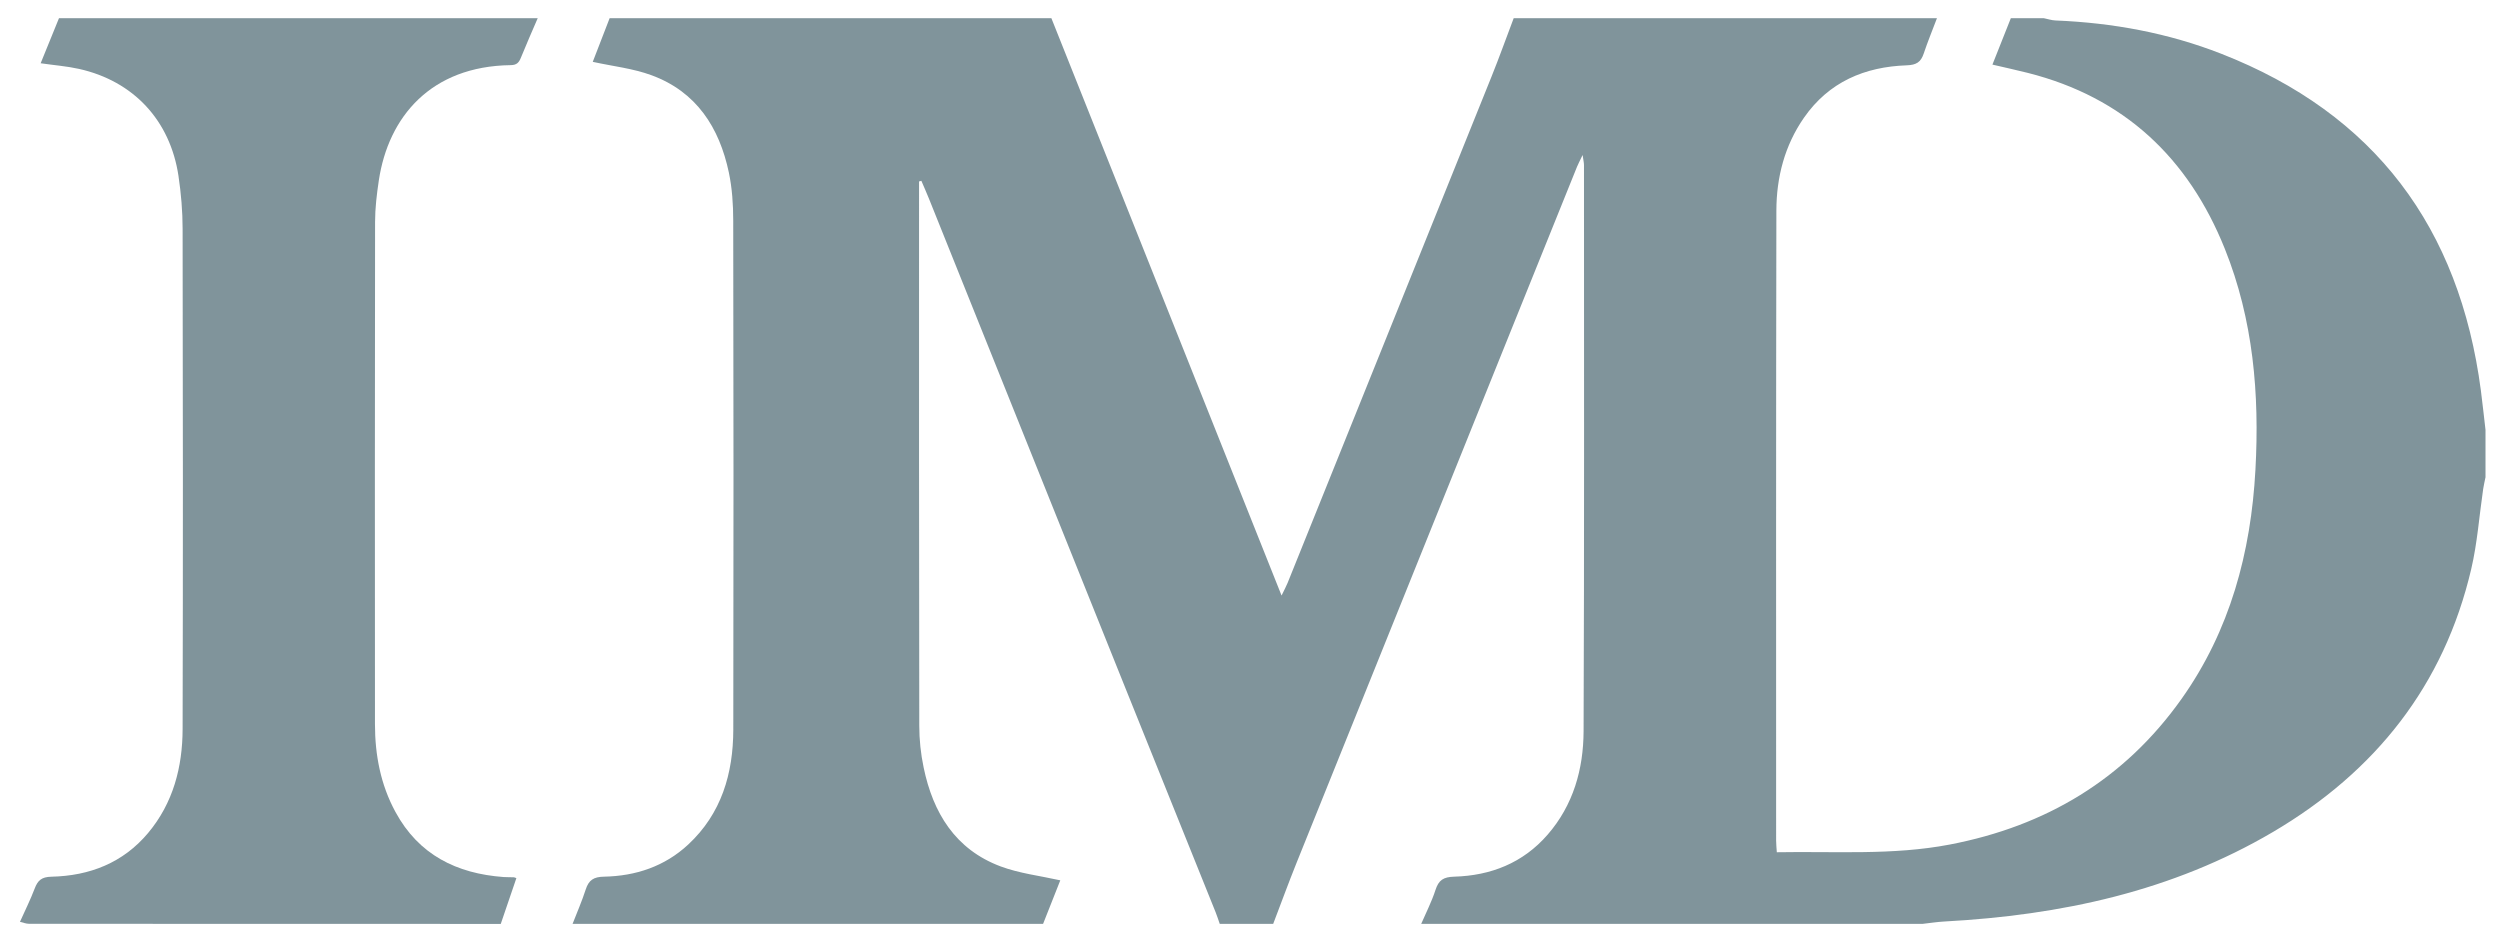
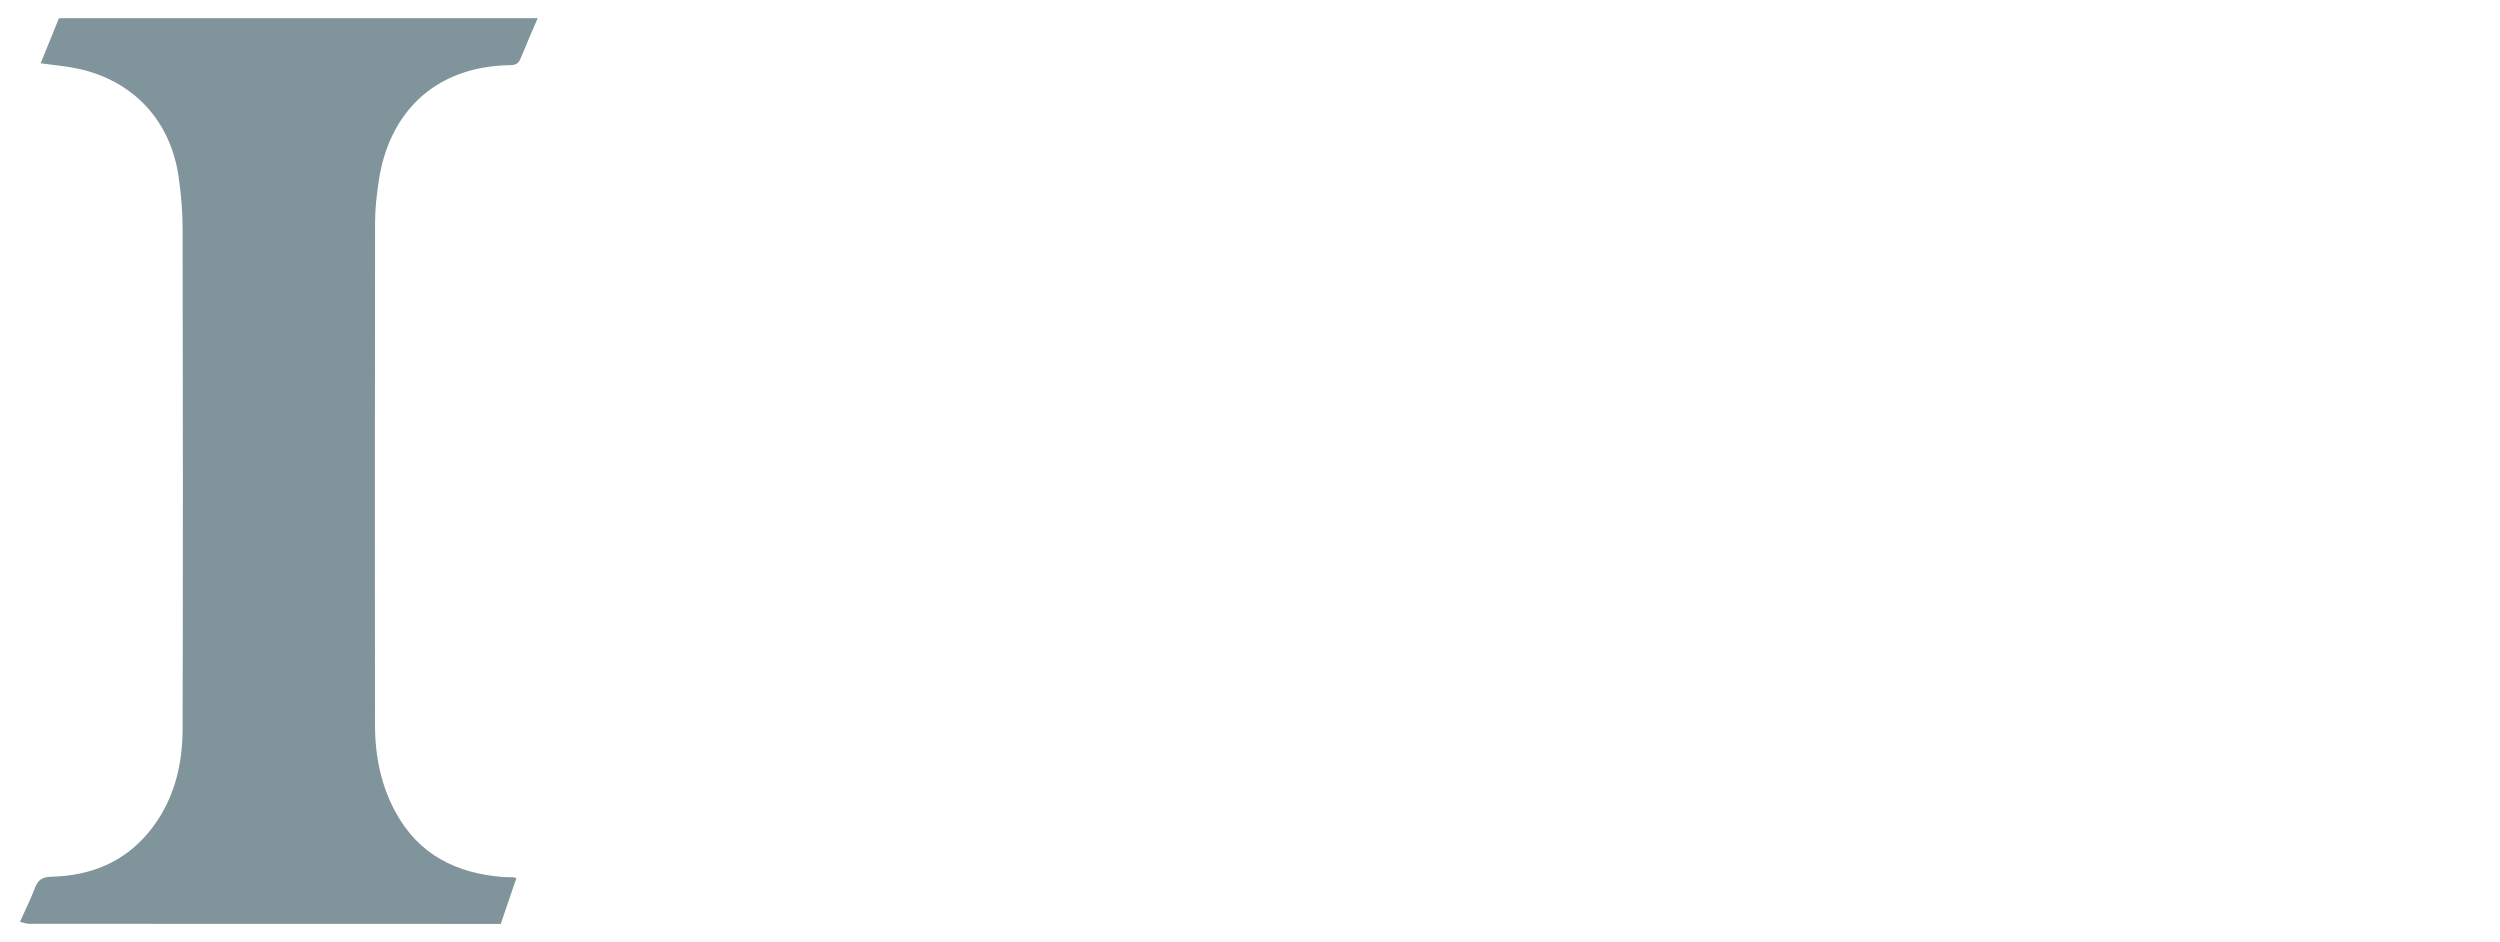
<svg xmlns="http://www.w3.org/2000/svg" width="69" height="26" viewBox="0 0 69 26" fill="none">
-   <path d="M55.501 0.502C55.803 0.502 56.106 0.502 56.408 0.502C56.517 0.524 56.625 0.561 56.733 0.565C58.306 0.629 59.838 0.909 61.305 1.483C65.547 3.141 67.882 6.286 68.472 10.776C68.519 11.138 68.557 11.502 68.6 11.865V13.171C68.578 13.281 68.551 13.39 68.535 13.5C68.427 14.236 68.375 14.984 68.206 15.705C67.453 18.922 65.557 21.298 62.744 22.957C59.948 24.605 56.874 25.259 53.673 25.433C53.469 25.444 53.265 25.476 53.062 25.499H39.225C39.359 25.188 39.516 24.884 39.619 24.564C39.707 24.29 39.838 24.205 40.134 24.196C41.144 24.168 42.034 23.819 42.713 23.038C43.424 22.221 43.703 21.227 43.707 20.179C43.728 14.972 43.718 9.765 43.718 4.558C43.718 4.492 43.701 4.425 43.68 4.278C43.605 4.437 43.56 4.518 43.526 4.602C42.908 6.132 42.291 7.663 41.674 9.194C39.711 14.067 37.746 18.94 35.785 23.814C35.561 24.371 35.355 24.937 35.14 25.499H33.665C33.628 25.393 33.594 25.285 33.552 25.18C32.707 23.08 31.86 20.98 31.016 18.879C29.223 14.415 27.432 9.95 25.64 5.485C25.574 5.32 25.5 5.156 25.43 4.991C25.409 4.997 25.388 5.003 25.366 5.008C25.366 5.101 25.366 5.194 25.366 5.288C25.366 10.202 25.363 15.115 25.372 20.03C25.372 20.414 25.413 20.805 25.492 21.181C25.751 22.435 26.367 23.444 27.615 23.912C28.134 24.106 28.701 24.171 29.264 24.297C29.119 24.663 28.955 25.081 28.789 25.499H15.803C15.926 25.183 16.062 24.871 16.166 24.549C16.25 24.289 16.385 24.201 16.672 24.196C17.544 24.179 18.344 23.914 18.994 23.31C19.913 22.456 20.236 21.349 20.239 20.138C20.248 15.453 20.245 10.769 20.237 6.085C20.237 5.644 20.207 5.194 20.117 4.764C19.855 3.521 19.222 2.532 17.983 2.077C17.472 1.888 16.914 1.829 16.36 1.707C16.503 1.341 16.664 0.921 16.826 0.502C20.89 0.502 24.954 0.502 29.018 0.502C31.128 5.794 33.238 11.085 35.371 16.437C35.45 16.273 35.5 16.183 35.538 16.088C37.416 11.428 39.294 6.768 41.169 2.107C41.383 1.576 41.575 1.037 41.778 0.502C45.672 0.502 49.566 0.502 53.46 0.502C53.337 0.828 53.204 1.151 53.094 1.48C53.014 1.716 52.892 1.793 52.627 1.803C51.466 1.843 50.477 2.261 49.791 3.247C49.256 4.016 49.03 4.893 49.028 5.815C49.017 11.609 49.021 17.403 49.021 23.197C49.021 23.297 49.032 23.396 49.04 23.522C50.653 23.493 52.237 23.611 53.81 23.31C56.468 22.801 58.633 21.511 60.209 19.292C61.55 17.403 62.126 15.247 62.25 12.965C62.364 10.884 62.192 8.826 61.405 6.867C60.397 4.354 58.624 2.686 55.972 2.013C55.655 1.933 55.336 1.864 54.991 1.783C55.167 1.338 55.334 0.919 55.5 0.5L55.501 0.502Z" fill="#3D5B66" fill-opacity="0.65" />
  <path d="M14.841 0.502C14.685 0.865 14.525 1.226 14.377 1.592C14.322 1.727 14.262 1.796 14.095 1.798C11.889 1.827 10.719 3.229 10.456 4.977C10.399 5.359 10.352 5.746 10.352 6.13C10.345 10.748 10.346 15.365 10.349 19.983C10.349 20.834 10.504 21.656 10.915 22.411C11.556 23.593 12.602 24.11 13.896 24.206C13.99 24.213 14.085 24.209 14.18 24.213C14.198 24.213 14.216 24.224 14.252 24.237C14.108 24.658 13.964 25.079 13.821 25.5C9.483 25.5 5.144 25.5 0.805 25.497C0.72 25.497 0.635 25.462 0.551 25.443C0.688 25.137 0.838 24.836 0.957 24.524C1.043 24.297 1.148 24.204 1.418 24.197C2.471 24.174 3.396 23.816 4.088 22.99C4.78 22.163 5.038 21.171 5.04 20.119C5.052 15.519 5.049 10.92 5.04 6.32C5.04 5.831 4.998 5.339 4.926 4.855C4.696 3.323 3.686 2.239 2.183 1.902C1.848 1.827 1.501 1.801 1.122 1.746C1.288 1.333 1.458 0.918 1.628 0.502C6.032 0.502 10.436 0.502 14.841 0.502Z" fill="#3D5B66" fill-opacity="0.65" />
</svg>